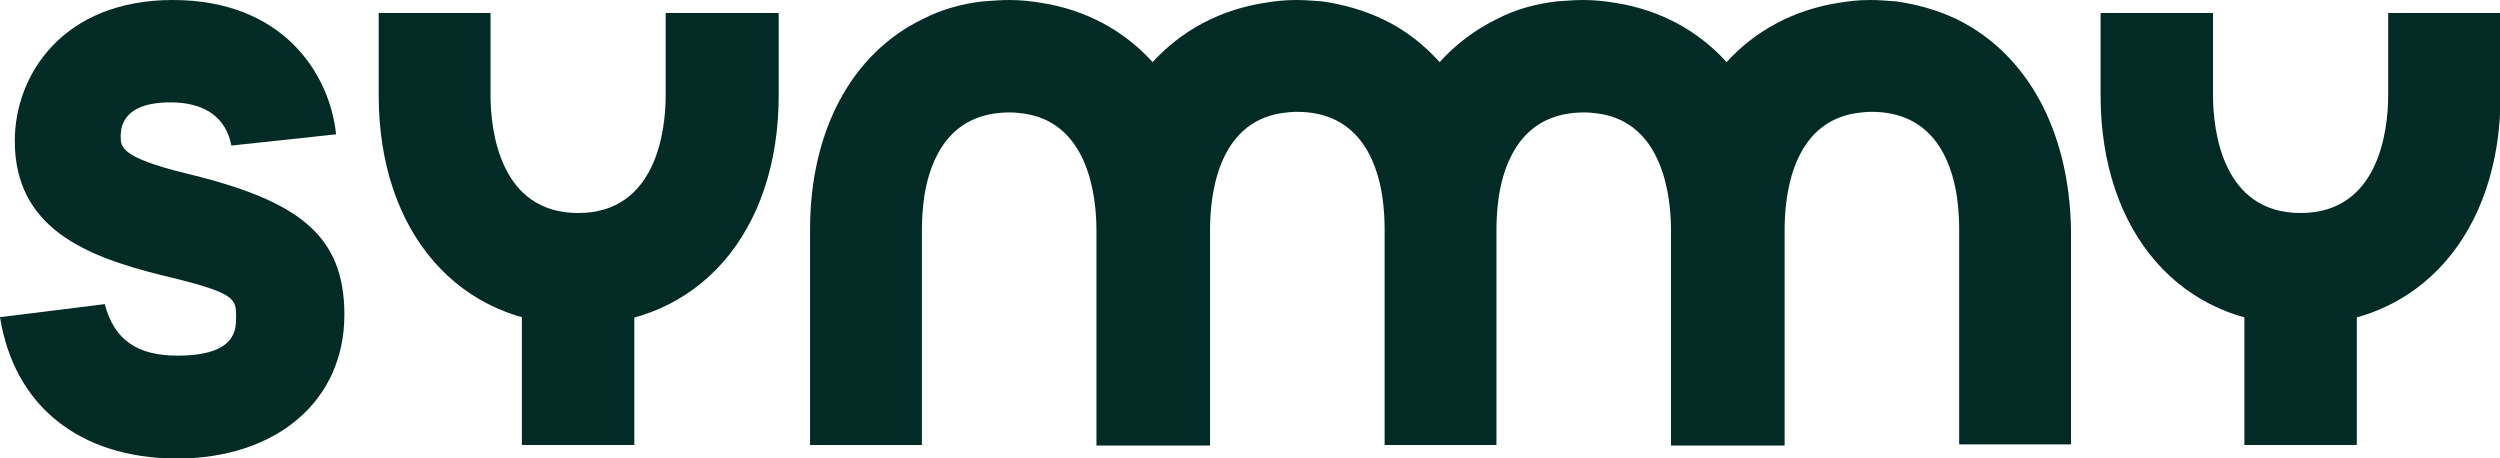
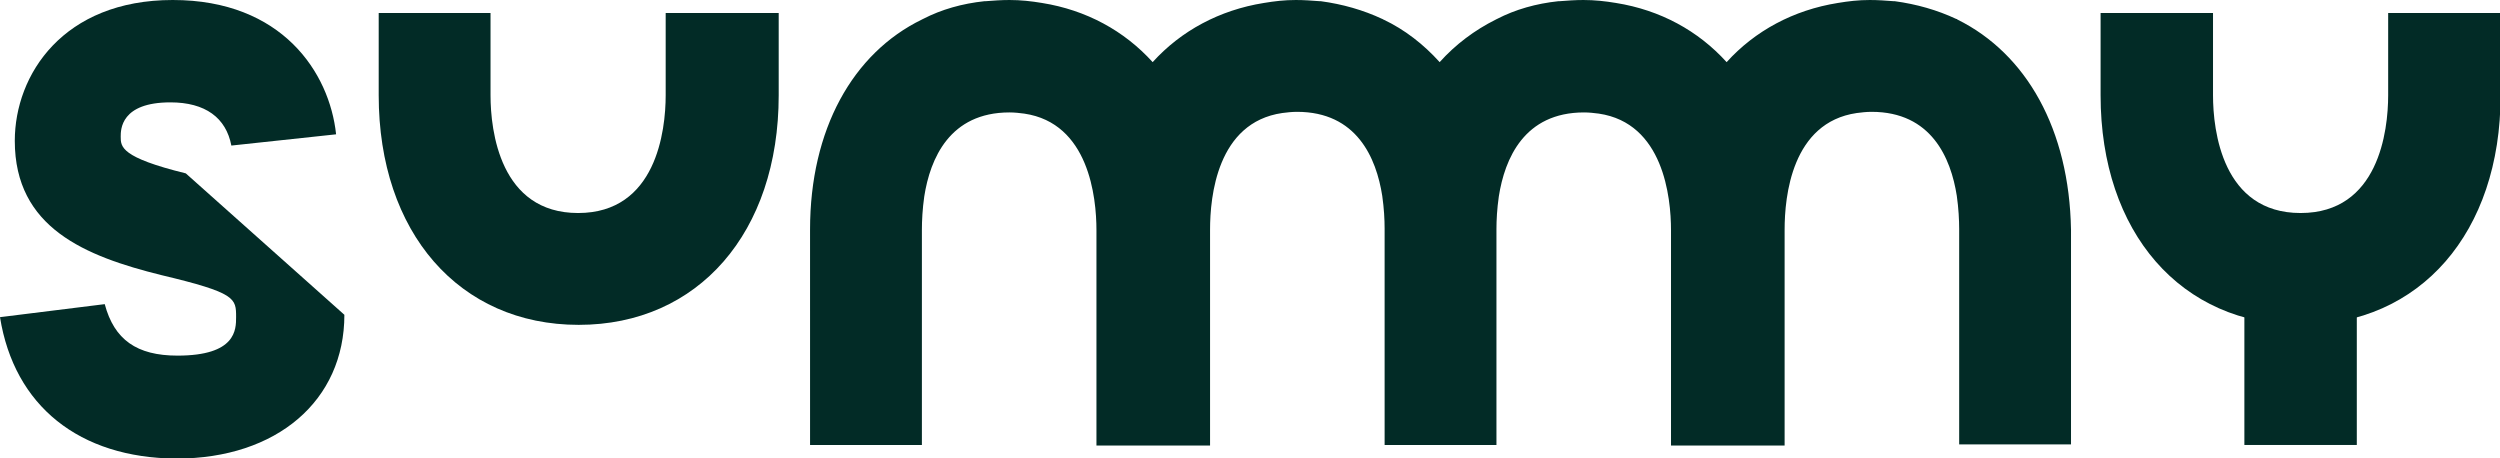
<svg xmlns="http://www.w3.org/2000/svg" version="1.1" id="Layer_1" x="0px" y="0px" viewBox="0 0 422.5 77.4" style="enable-background:new 0 0 422.5 77.4;" xml:space="preserve">
  <style type="text/css">
	.st0{fill:#FFFFFF;}
	.st1{fill:#022B26;}
	.st2{fill:#3BD895;}
</style>
  <g>
-     <path class="st1" d="M58.2,53.2c0,14.5-11.4,24.3-28.4,24.3C13.4,77.4,2.4,68.6,0,53.6l17.7-2.2c1.6,6,5.4,8.7,12.3,8.7   c9.9,0,9.9-4.4,9.9-6.5c0-3.2,0-4.1-12.6-7.1c-12.9-3.2-24.8-8-24.8-22.7C2.5,12.6,10.7,0,29.2,0c18.5,0,26.5,12.3,27.6,22.7   l-17.7,1.9c-0.9-4.7-4.4-7.3-10.3-7.3c-8.4,0-8.4,4.6-8.4,5.8c0,1.7,0,3.5,11,6.2C50.6,33.9,58.2,39.8,58.2,53.2z" />
+     <path class="st1" d="M58.2,53.2c0,14.5-11.4,24.3-28.4,24.3C13.4,77.4,2.4,68.6,0,53.6l17.7-2.2c1.6,6,5.4,8.7,12.3,8.7   c9.9,0,9.9-4.4,9.9-6.5c0-3.2,0-4.1-12.6-7.1c-12.9-3.2-24.8-8-24.8-22.7C2.5,12.6,10.7,0,29.2,0c18.5,0,26.5,12.3,27.6,22.7   l-17.7,1.9c-0.9-4.7-4.4-7.3-10.3-7.3c-8.4,0-8.4,4.6-8.4,5.8c0,1.7,0,3.5,11,6.2z" />
    <path class="st1" d="M330.8,3.3L330.8,3.3c-0.1-0.1-0.1-0.1-0.2-0.1c-3.2-1.5-6.7-2.5-10.4-3c-0.1,0-0.1,0-0.2,0   c-1.3-0.1-2.6-0.2-4-0.2c0,0,0,0,0,0s0,0,0,0c-1.9,0-3.6,0.2-5.4,0.5c-7.5,1.2-14,4.7-18.8,10c-4.8-5.3-11.2-8.8-18.7-10   c-1.8-0.3-3.6-0.5-5.5-0.5c0,0,0,0,0,0c0,0,0,0,0,0c-1.4,0-2.7,0.1-4,0.2c-0.1,0-0.1,0-0.2,0c-3.8,0.4-7.3,1.4-10.4,3   c-0.1,0-0.1,0.1-0.2,0.1l0,0c-3.6,1.8-6.8,4.2-9.5,7.2c-2.7-3-5.9-5.5-9.5-7.2l0,0c-0.1,0-0.1-0.1-0.2-0.1c-3.2-1.5-6.7-2.5-10.4-3   c-0.1,0-0.1,0-0.2,0c-1.3-0.1-2.6-0.2-4-0.2c0,0,0,0,0,0c0,0,0,0,0,0c-1.9,0-3.6,0.2-5.4,0.5c-7.5,1.2-14,4.7-18.8,10   c-4.8-5.3-11.2-8.8-18.7-10c-1.8-0.3-3.6-0.5-5.5-0.5c0,0,0,0,0,0c0,0,0,0,0,0c-1.4,0-2.7,0.1-4,0.2c-0.1,0-0.1,0-0.2,0   c-3.8,0.4-7.3,1.4-10.4,3c-0.1,0-0.1,0.1-0.2,0.1l0,0c-11.7,5.7-18.9,18.6-18.9,35.5V66v9.2h18.9V38.8c0-1.5,0.1-3.5,0.4-5.6   c1-6.4,4.3-14.2,14.4-14.2c0.9,0,1.7,0.1,2.5,0.2c10.9,1.6,12.2,14.1,12.2,19.7v36.4h0.2h18.8h0.2V38.8c0-5.6,1.2-18.1,12.2-19.7   c0.8-0.1,1.6-0.2,2.5-0.2c10.1,0,13.4,7.8,14.4,14.2c0.3,2.1,0.4,4,0.4,5.5c0,0,0,0.1,0,0.1V66v9.2h0h18.9h0v-2.6V38.8   c0,0,0-0.1,0-0.1c0-1.5,0.1-3.4,0.4-5.5c1-6.4,4.3-14.2,14.4-14.2c0.9,0,1.7,0.1,2.5,0.2c10.9,1.6,12.2,14.1,12.2,19.7v36.4h0.2   h18.8h0.2V38.8c0-5.6,1.2-18.1,12.2-19.7c0.8-0.1,1.6-0.2,2.5-0.2c10.1,0,13.4,7.8,14.4,14.2c0.3,2.1,0.4,4.1,0.4,5.6v36.4h18.9   v-2.6V38.8C349.7,21.9,342.5,9.1,330.8,3.3z" />
    <g>
      <path class="st1" d="M112.5,2.2v13.9c0,6-1.6,19.9-14.8,19.9c-13.2,0-14.8-13.9-14.8-19.9V2.2H64v13.9c0,23.2,13.6,38.8,33.8,38.8    c0,0,0,0,0,0c0,0,0,0,0,0c20.2,0,33.8-15.6,33.8-38.8V2.2H112.5z" />
-       <rect x="88.2" y="48.7" class="st1" width="19" height="26.5" />
    </g>
    <g>
      <path class="st1" d="M403.6,2.2v13.9c0,6-1.6,19.9-14.8,19.9c-13.2,0-14.8-13.9-14.8-19.9V2.2H355v13.9    c0,23.2,13.6,38.8,33.8,38.8c0,0,0,0,0,0c0,0,0,0,0,0c20.2,0,33.8-15.6,33.8-38.8V2.2H403.6z" />
      <rect x="379.3" y="48.7" class="st1" width="19" height="26.5" />
    </g>
  </g>
</svg>